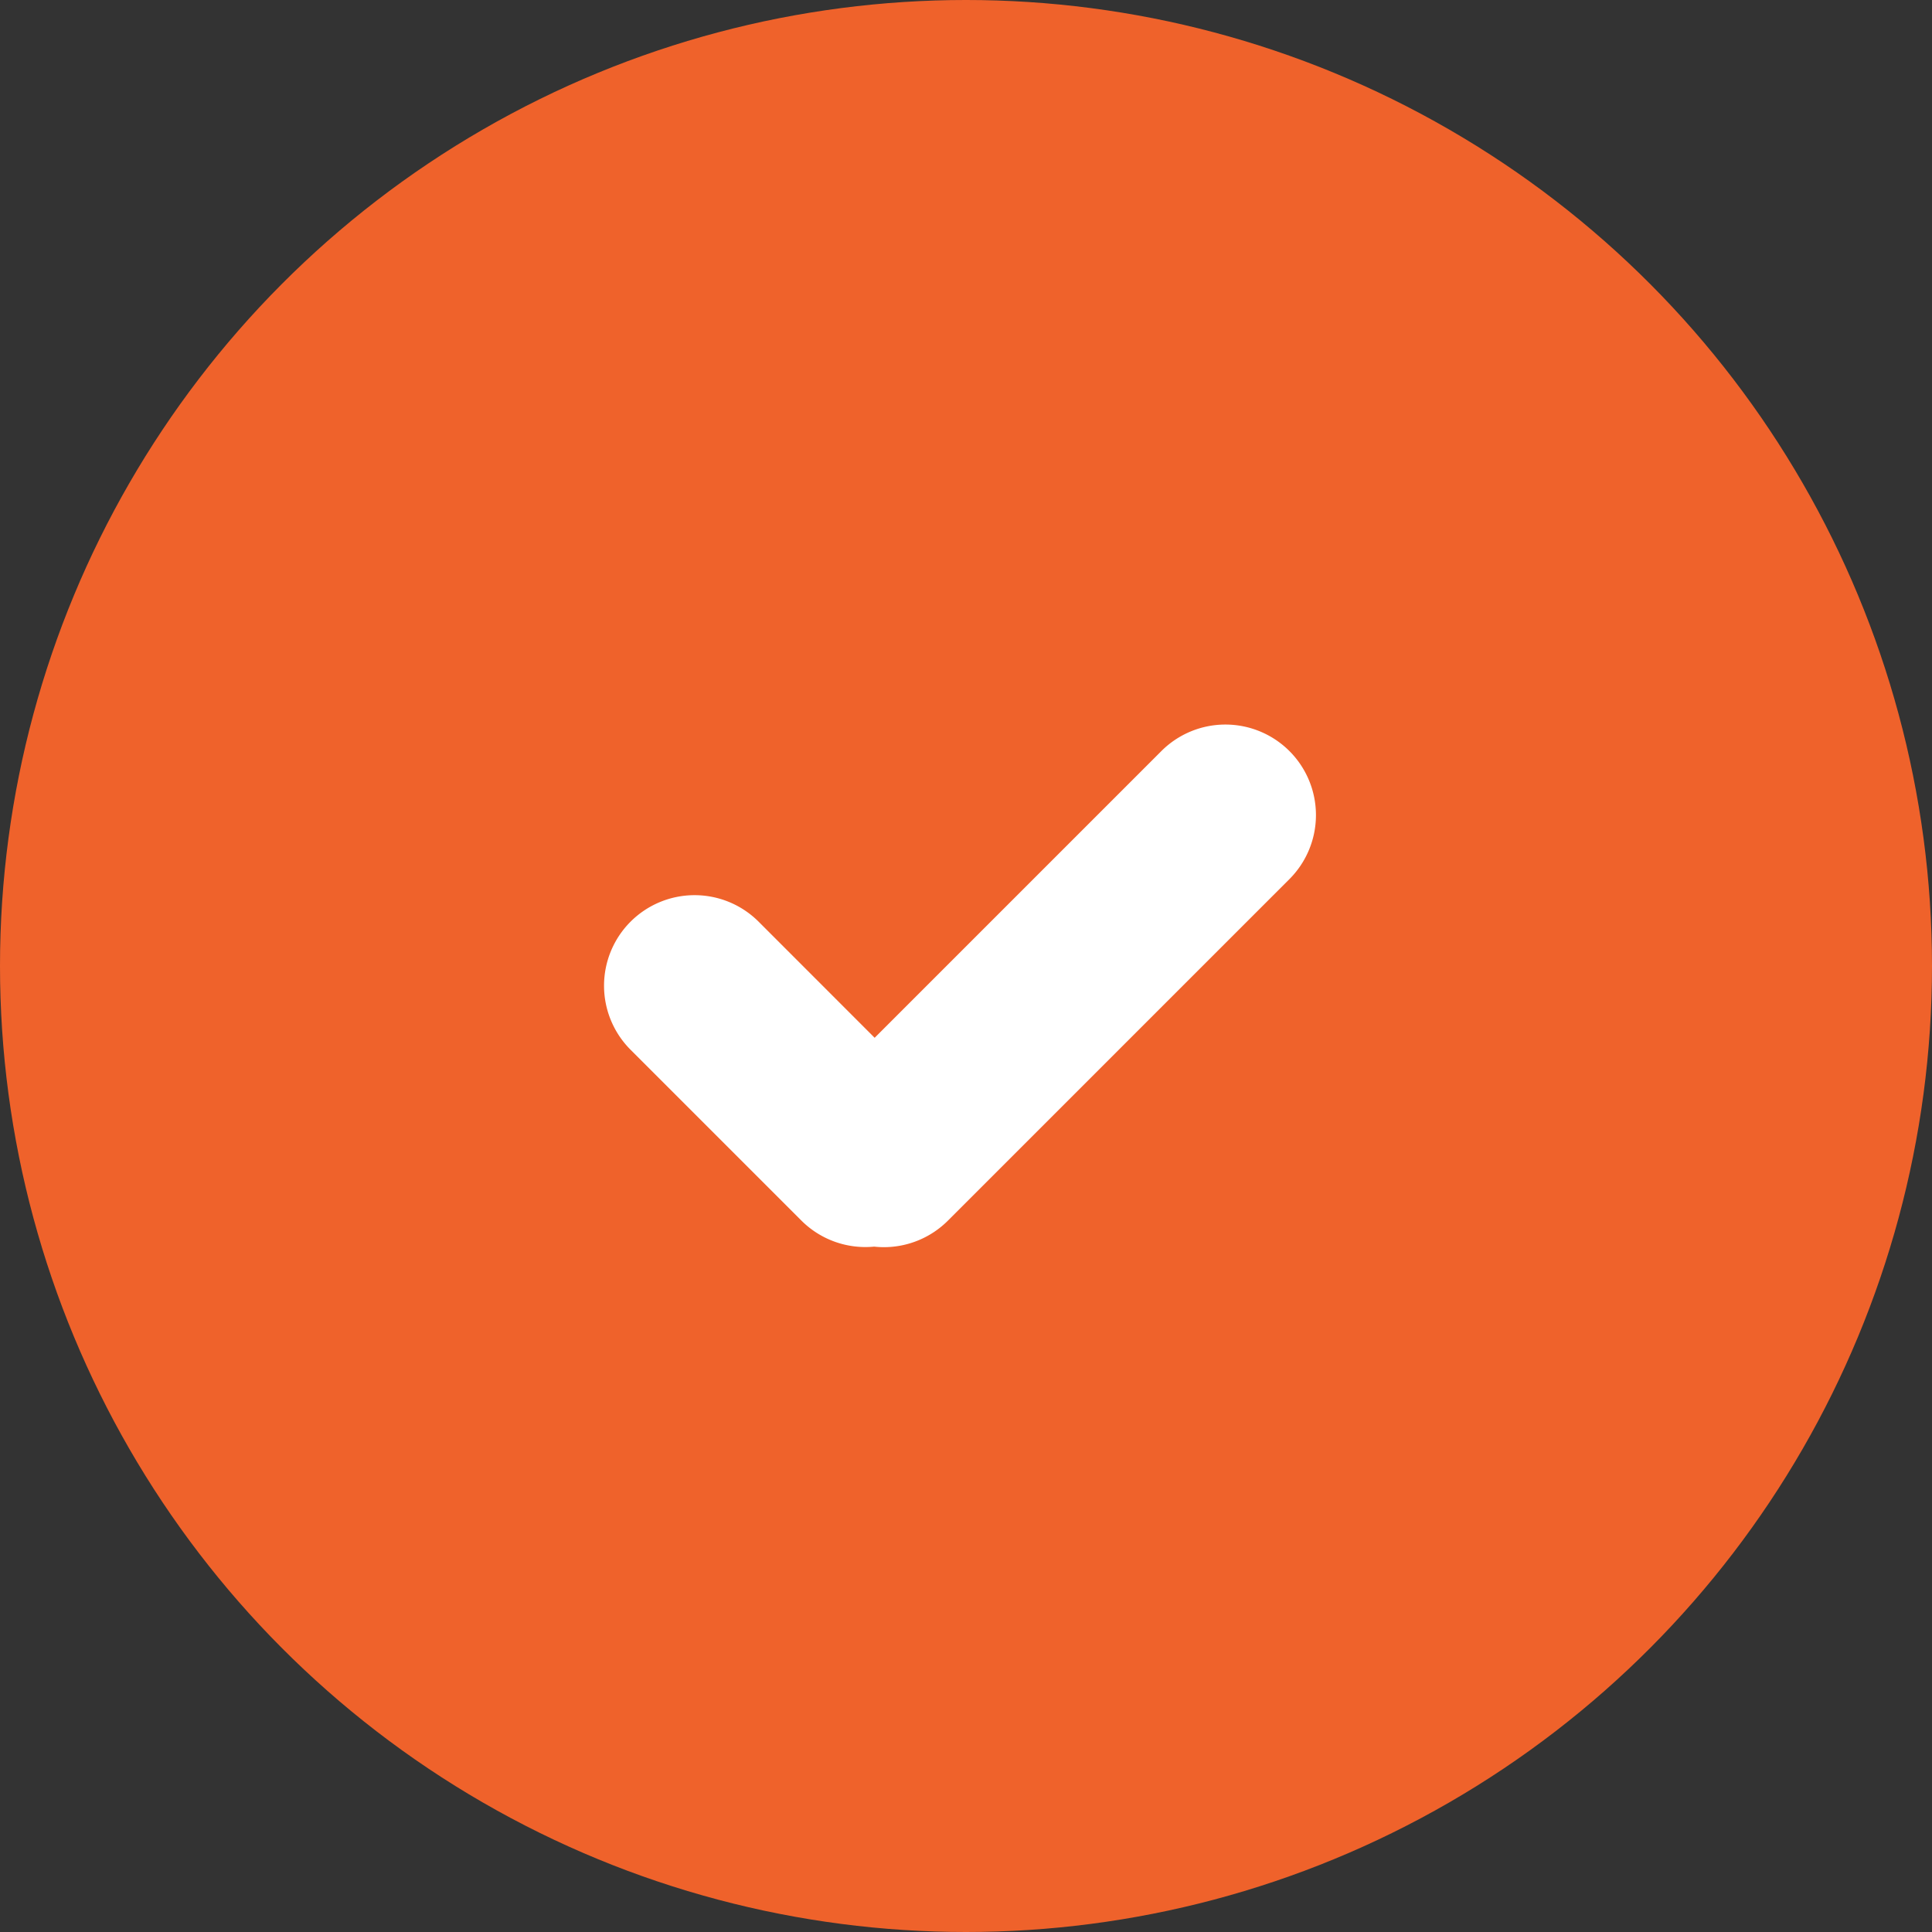
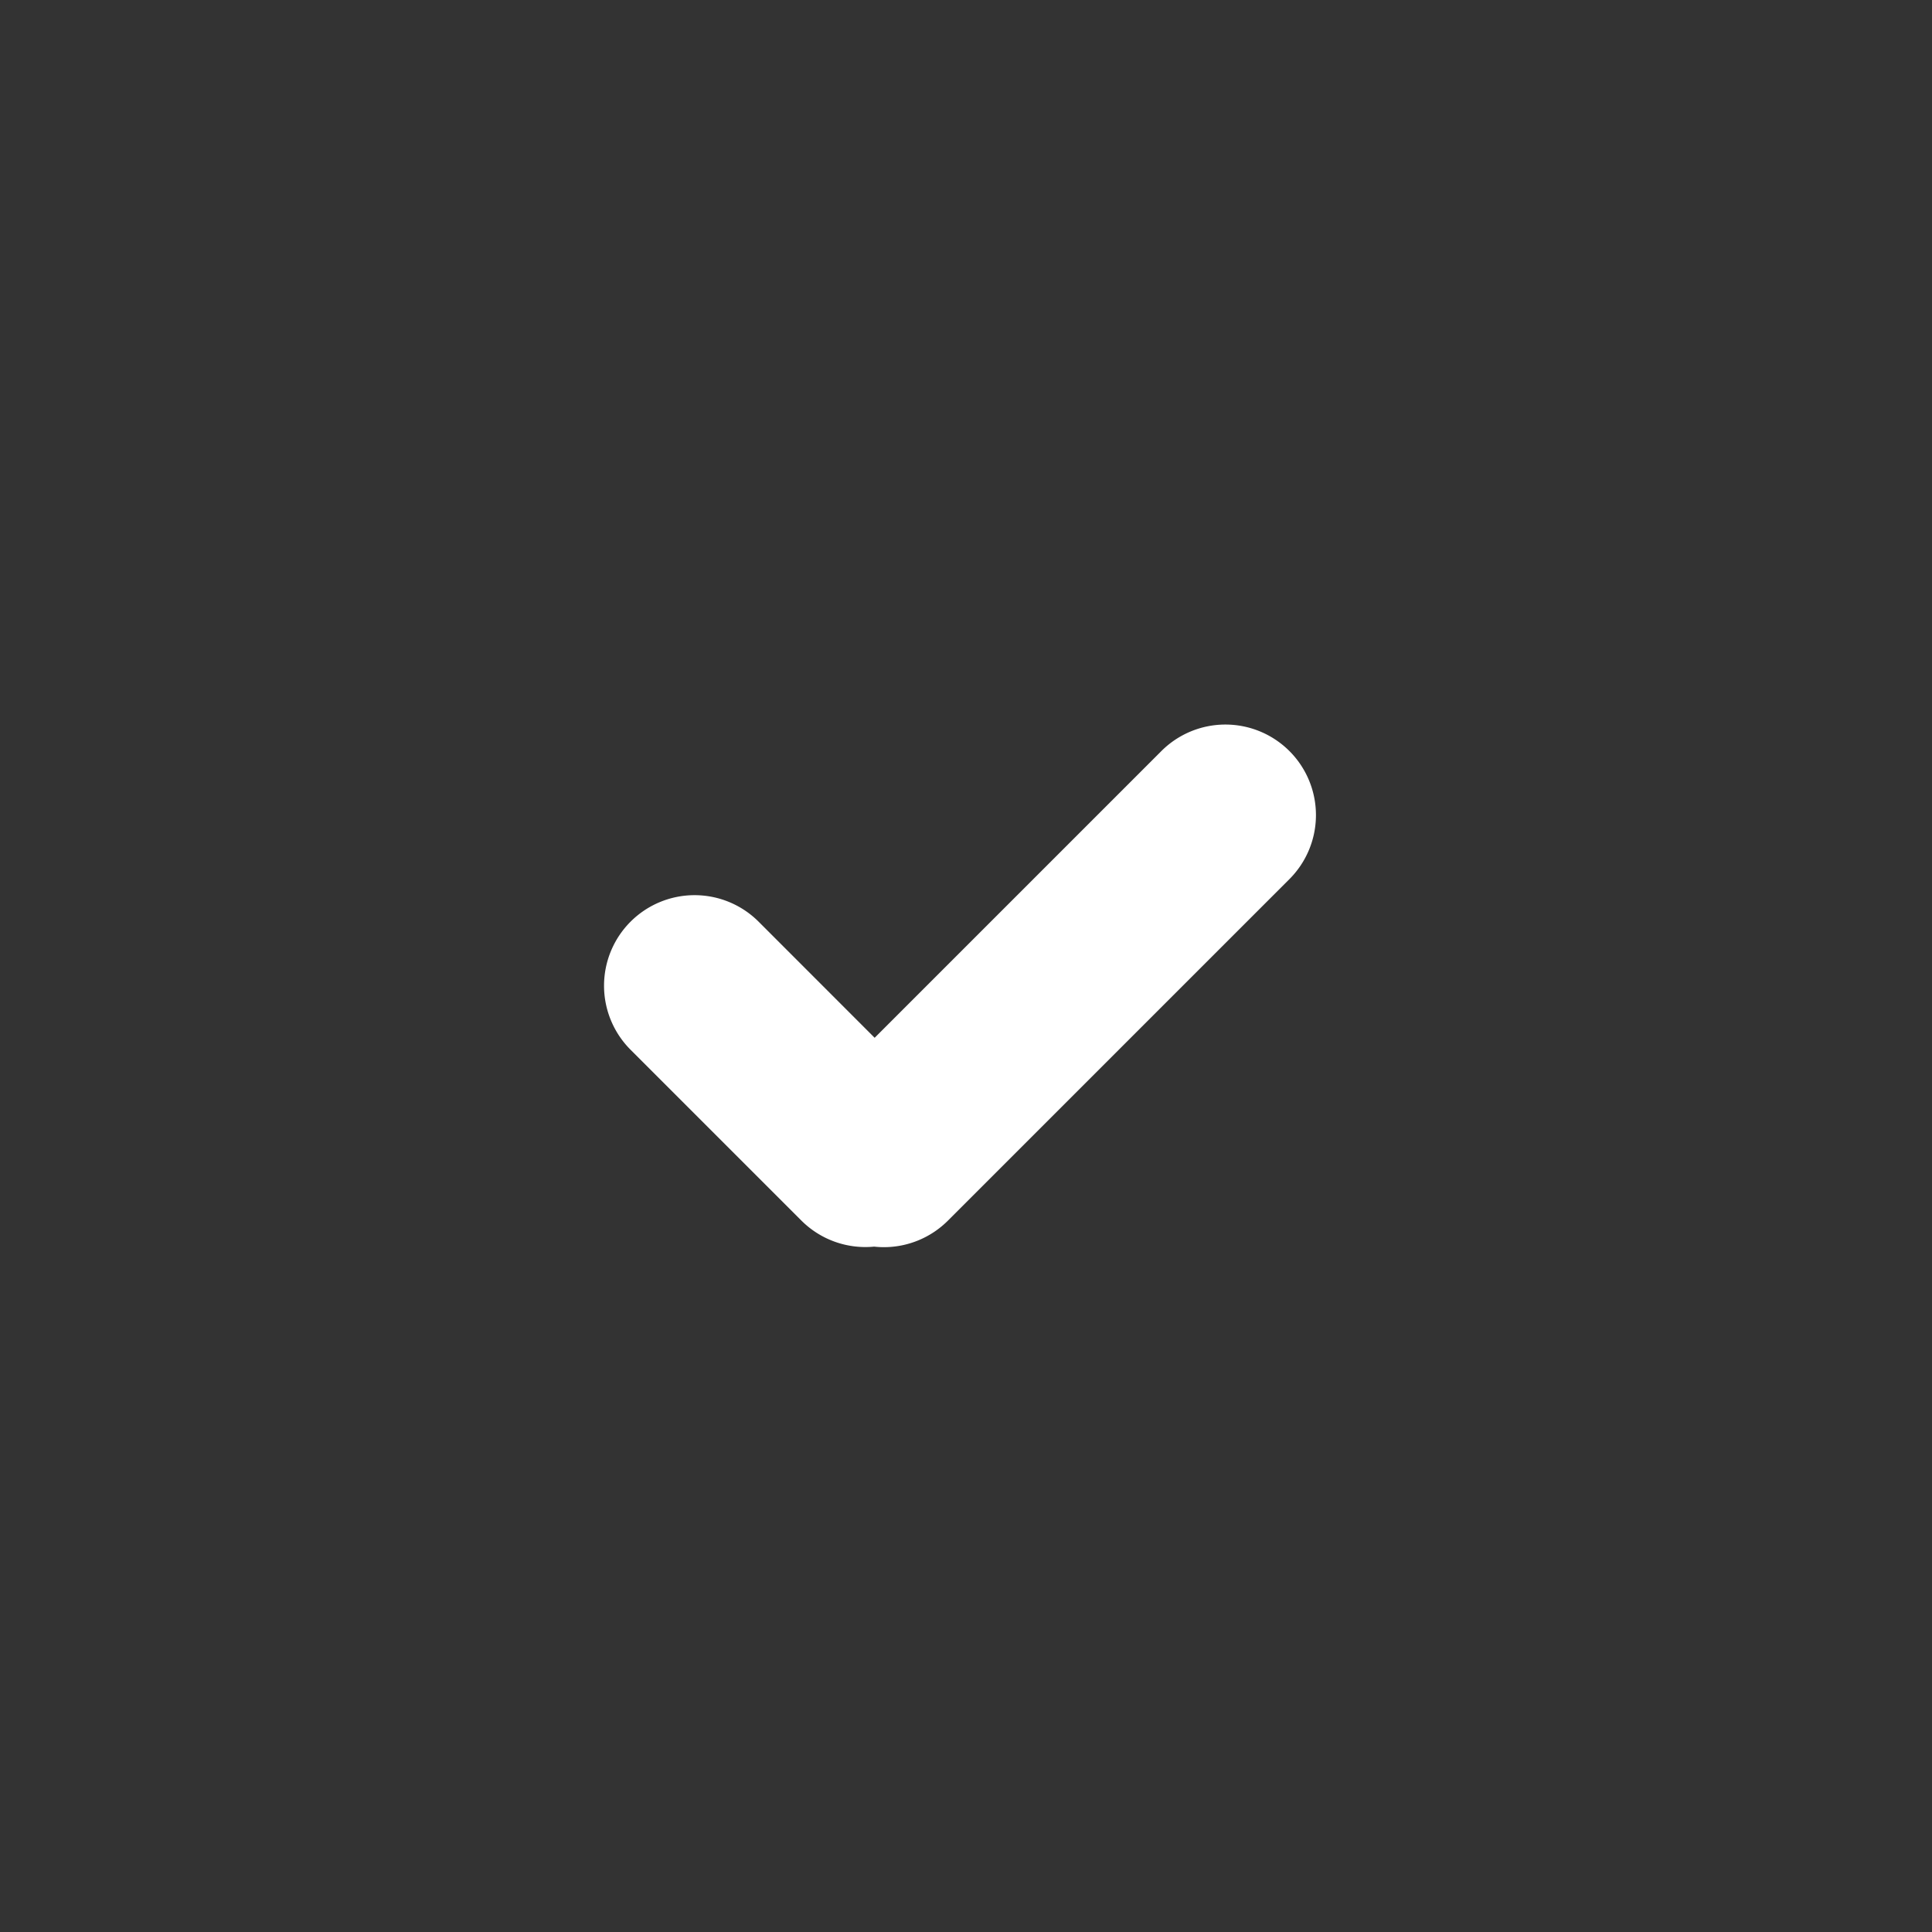
<svg xmlns="http://www.w3.org/2000/svg" width="32" height="32" viewBox="0 0 32 32">
  <rect x="0" y="0" width="32" height="32" fill="#333333" stroke="none" />
  <g id="img_gou" transform="translate(-400 -5868)">
-     <circle id="椭圆_7" data-name="椭圆 7" cx="16" cy="16" r="16" transform="translate(400 5868)" fill="#ef622b" />
    <path id="联合_1" data-name="联合 1" d="M-214.9-2981.73a1.5,1.5,0,0,1-1.206-.432l-2.829-2.829a1.5,1.5,0,0,1,0-2.121,1.5,1.5,0,0,1,2.121,0l1.922,1.923,4.749-4.749a1.5,1.5,0,0,1,2.121,0,1.5,1.5,0,0,1,0,2.121l-5.657,5.657a1.5,1.5,0,0,1-1.061.439A1.5,1.5,0,0,1-214.9-2981.73Z" transform="translate(629.379 8870.378)" fill="#fff" />
  </g>
</svg>